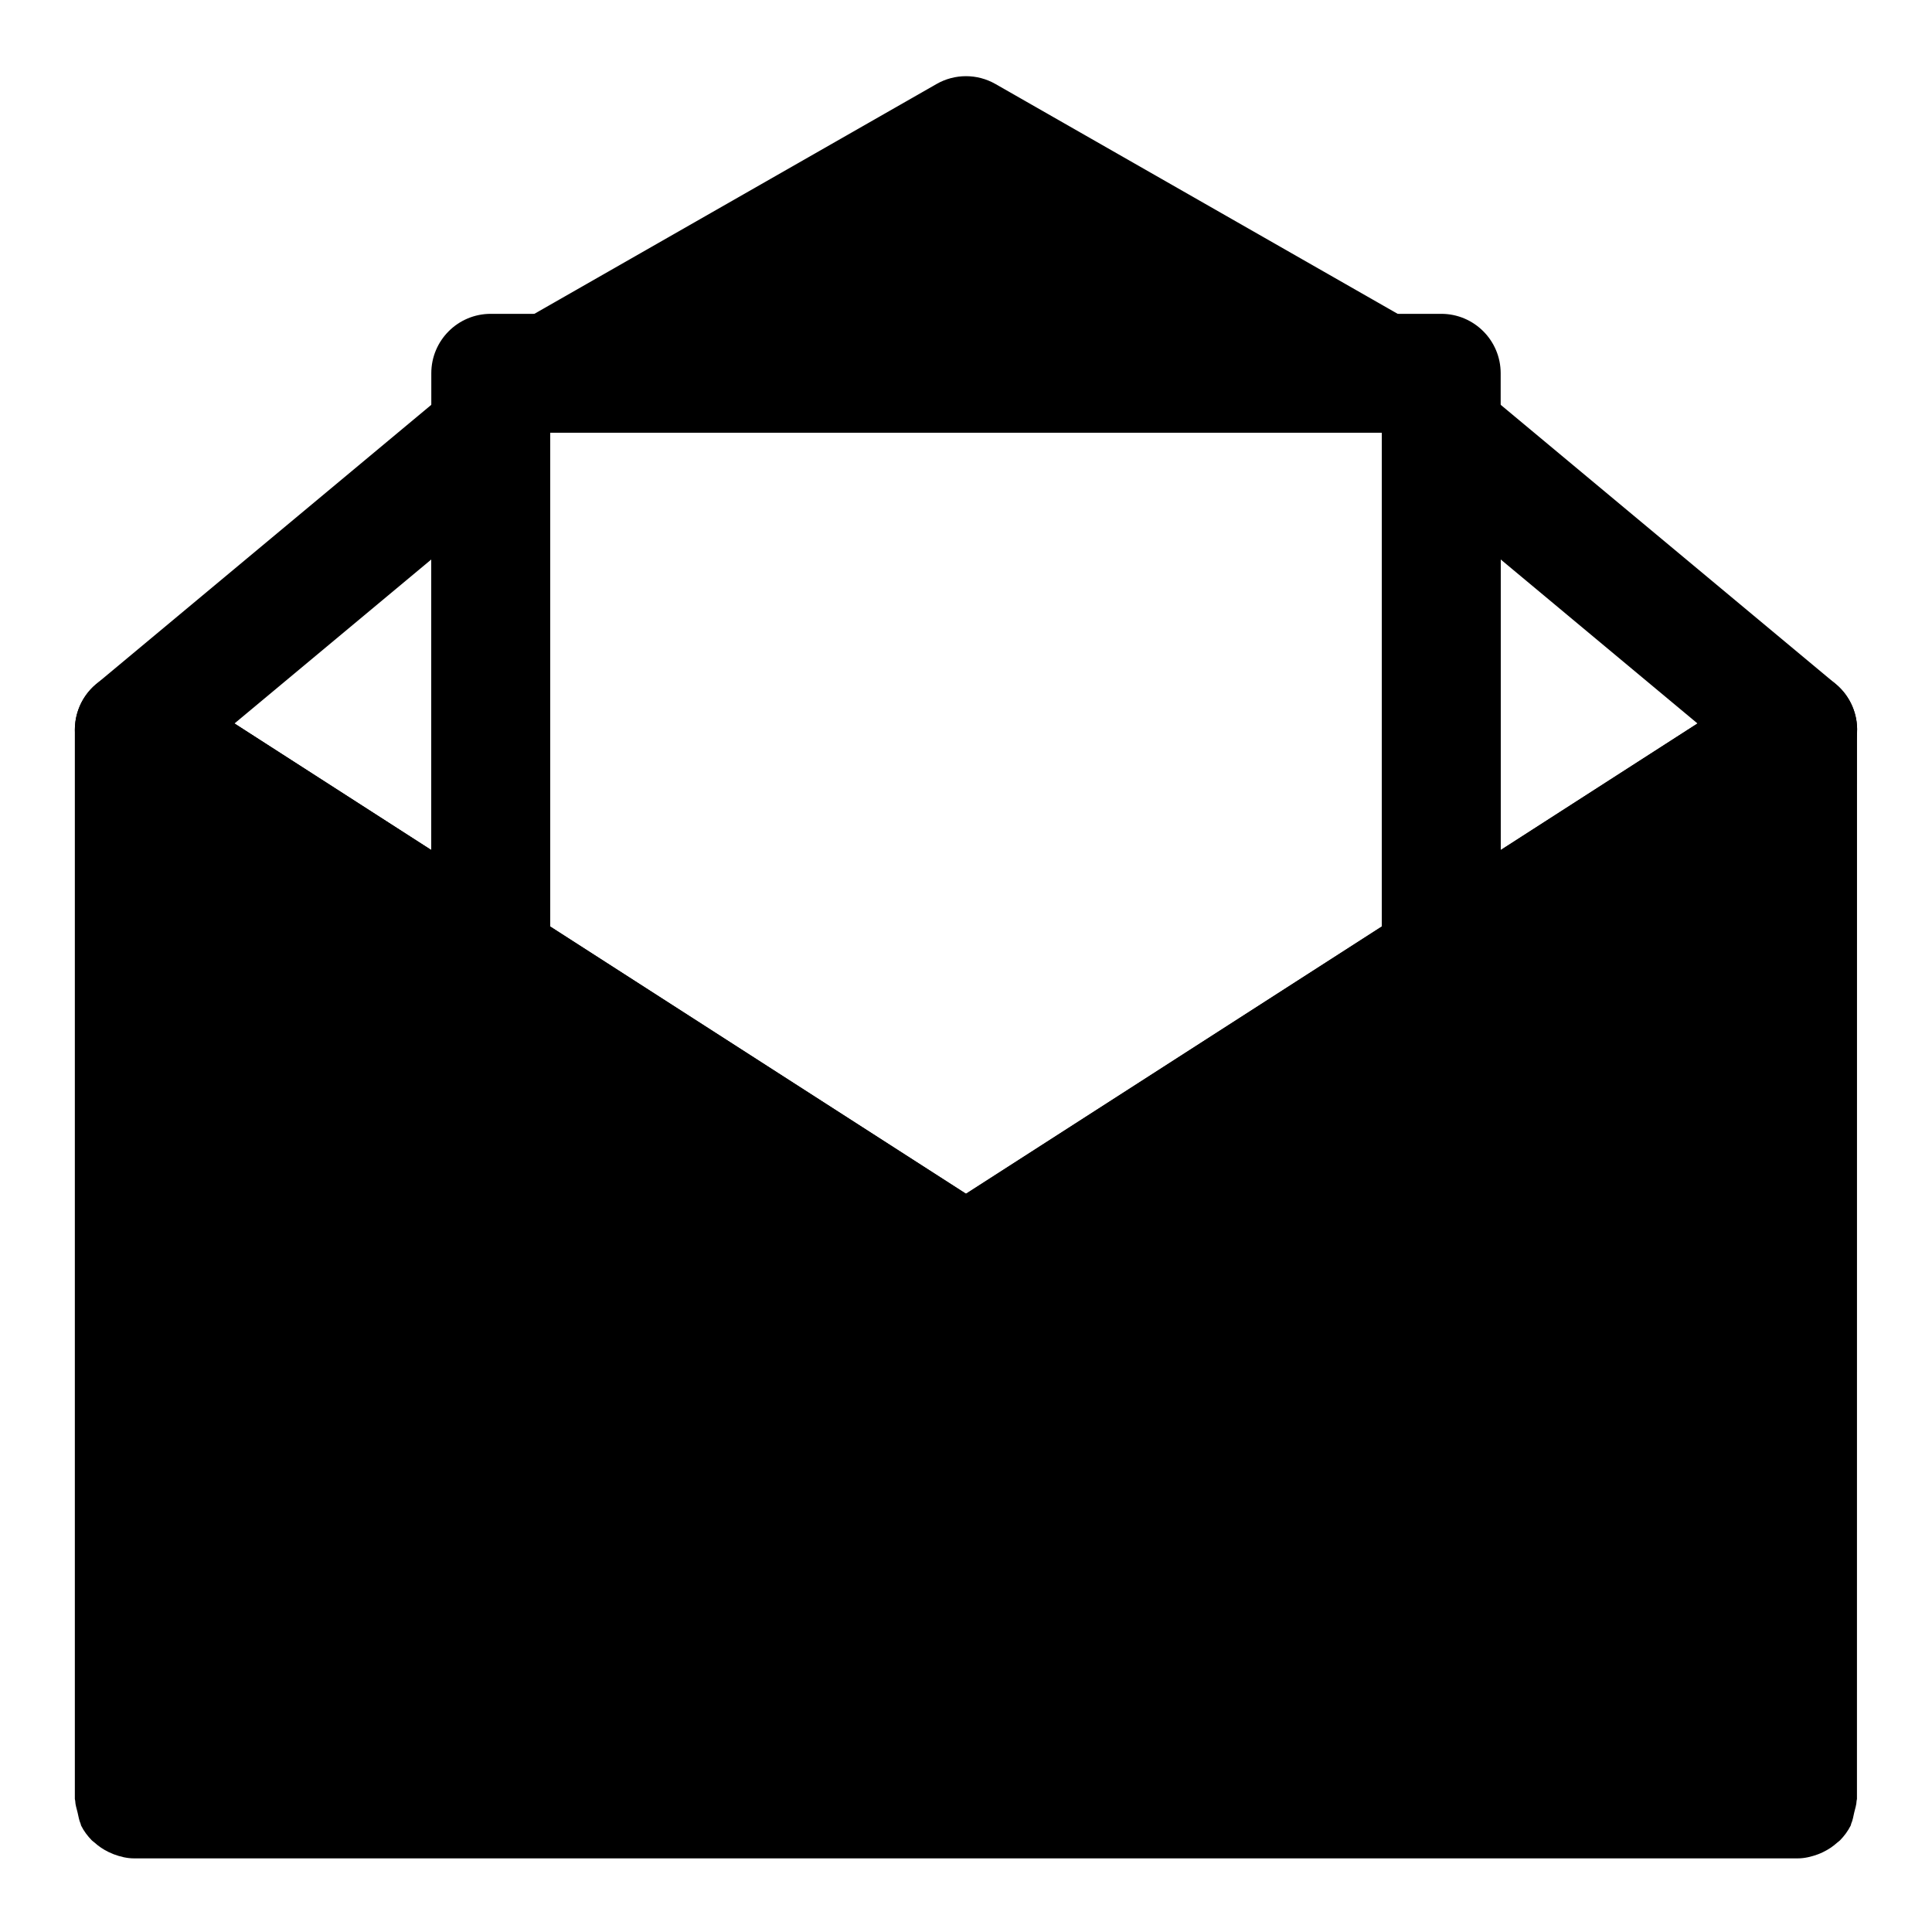
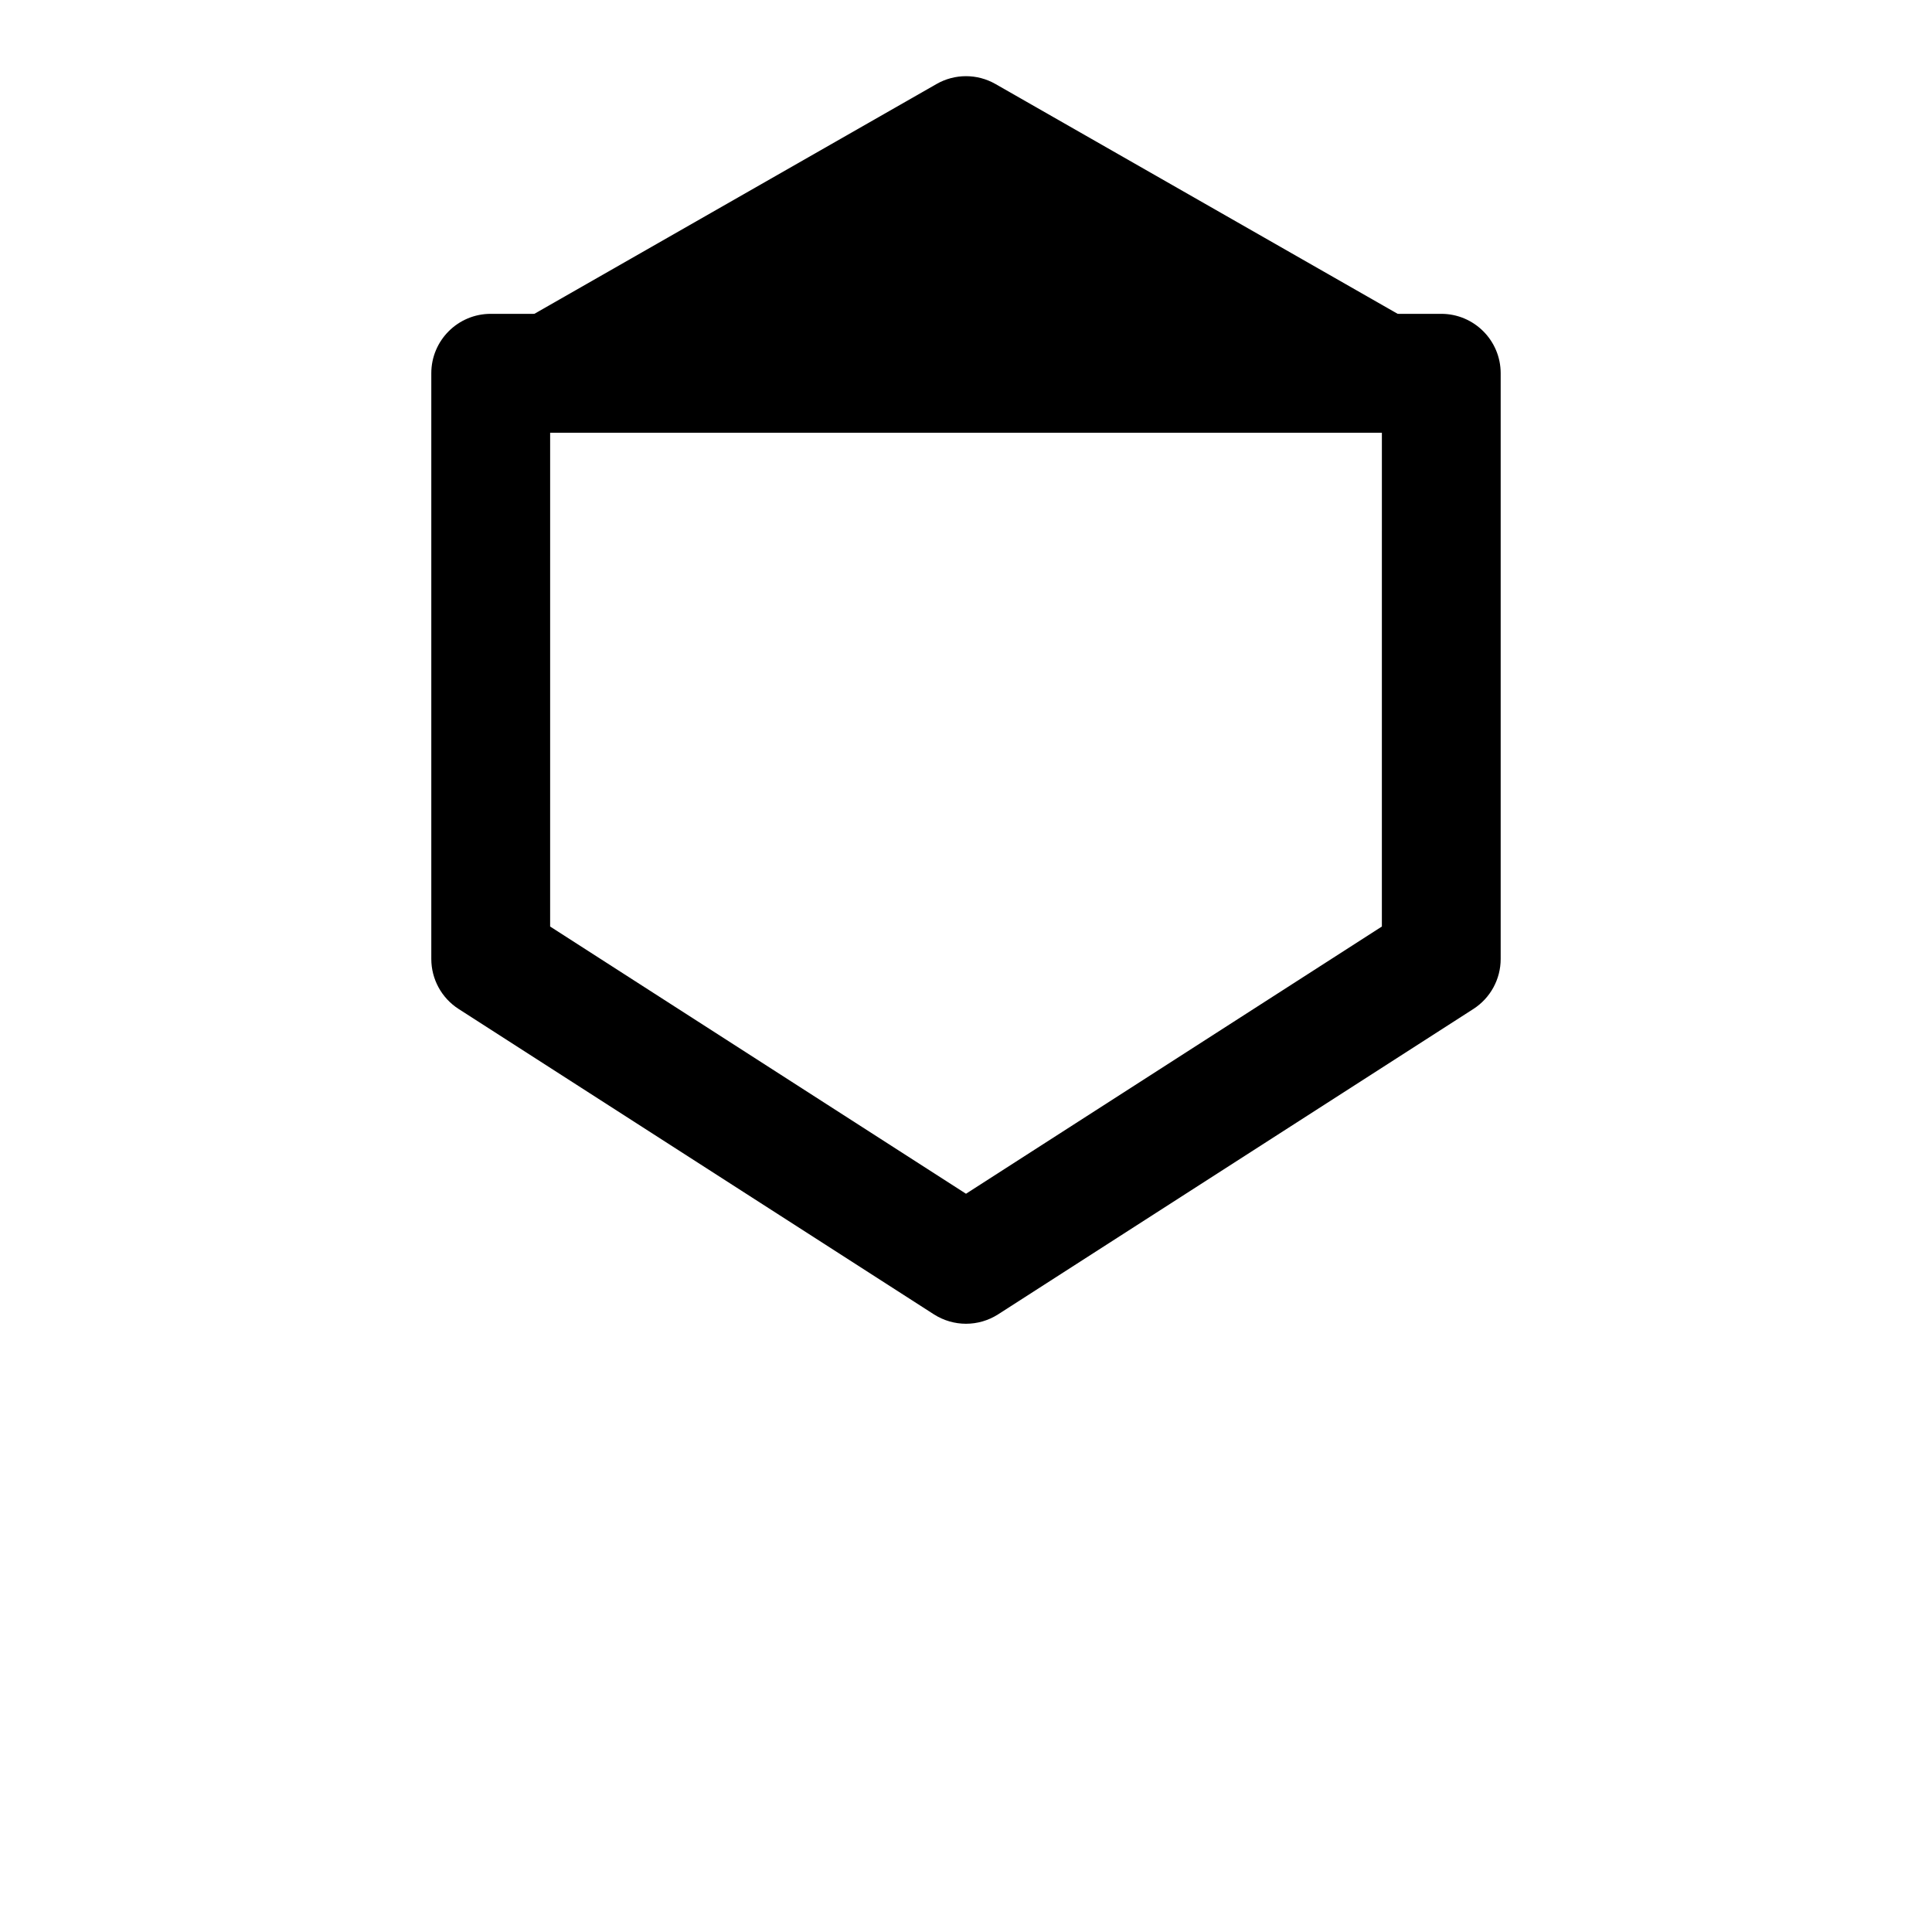
<svg xmlns="http://www.w3.org/2000/svg" fill="#000000" width="800px" height="800px" version="1.1" viewBox="144 144 512 512">
  <g>
-     <path d="m525.95 413.88c-2.598 0-5.195-0.645-7.543-1.922-5.051-2.769-8.199-8.059-8.199-13.82v-139.49c0-6.109 3.543-11.668 9.07-14.266 5.512-2.582 12.059-1.746 16.75 2.172l94.465 78.719c3.856 3.211 5.934 8.062 5.637 13.066-0.301 5.008-2.977 9.555-7.195 12.266l-94.465 60.773c-2.598 1.672-5.559 2.504-8.52 2.504zm15.746-121.62v77.02l52.16-33.551z" />
-     <path d="m274.05 413.88c-2.961 0-5.918-0.836-8.516-2.504l-94.465-60.773c-4.219-2.707-6.894-7.258-7.195-12.266-0.301-5.008 1.777-9.855 5.637-13.066l94.465-78.719c4.691-3.922 11.211-4.738 16.75-2.172 5.523 2.598 9.066 8.156 9.066 14.266v139.49c0 5.762-3.148 11.066-8.203 13.824-2.344 1.273-4.941 1.918-7.539 1.918zm-67.906-78.152 52.16 33.551v-77.02z" />
    <path d="m400 494.81c-2.961 0-5.902-0.836-8.5-2.488l-125.97-80.941c-4.504-2.894-7.231-7.887-7.231-13.238v-155.23c0-8.691 7.055-15.742 15.742-15.742h251.91c8.691 0 15.742 7.055 15.742 15.742v155.23c0 5.352-2.723 10.344-7.227 13.242l-125.97 80.941c-2.594 1.652-5.539 2.484-8.496 2.484zm-110.21-105.27 110.21 70.816 110.21-70.816 0.004-130.89h-220.42z" />
    <path d="m518.02 229.24-110.21-62.977c-4.848-2.769-10.785-2.769-15.617 0l-110.21 62.977c-6.207 3.543-9.246 10.801-7.402 17.711 1.824 6.898 8.059 11.699 15.207 11.699h220.42c7.148 0 13.383-4.801 15.207-11.699 1.844-6.91-1.195-14.168-7.398-17.711z" />
-     <path d="m636.16 337.37c0-5.762-3.148-11.066-8.203-13.824-5.055-2.754-11.211-2.551-16.059 0.582l-211.9 136.23-211.9-136.23c-4.848-3.133-11.02-3.336-16.059-0.582-5.051 2.754-8.203 8.059-8.203 13.82v283.39c0 0.172 0.094 0.301 0.094 0.473 0.031 1.055 0.379 2.062 0.629 3.102 0.25 1.023 0.379 2.047 0.805 2.977 0.078 0.156 0.047 0.332 0.125 0.473 0.738 1.496 1.73 2.785 2.832 3.922 0.203 0.219 0.473 0.363 0.691 0.566 1.133 1.039 2.394 1.875 3.762 2.535 0.457 0.219 0.898 0.41 1.371 0.598 1.73 0.645 3.527 1.086 5.383 1.086h0.031 440.83 0.031c1.859 0 3.668-0.457 5.383-1.086 0.473-0.172 0.914-0.379 1.371-0.598 1.371-0.66 2.613-1.496 3.762-2.535 0.219-0.203 0.488-0.348 0.691-0.566 1.102-1.133 2.078-2.426 2.832-3.922 0.078-0.156 0.062-0.332 0.125-0.473 0.426-0.93 0.566-1.969 0.805-2.977 0.25-1.039 0.598-2.062 0.629-3.102 0-0.172 0.094-0.301 0.094-0.473l0.016-283.39z" />
  </g>
</svg>